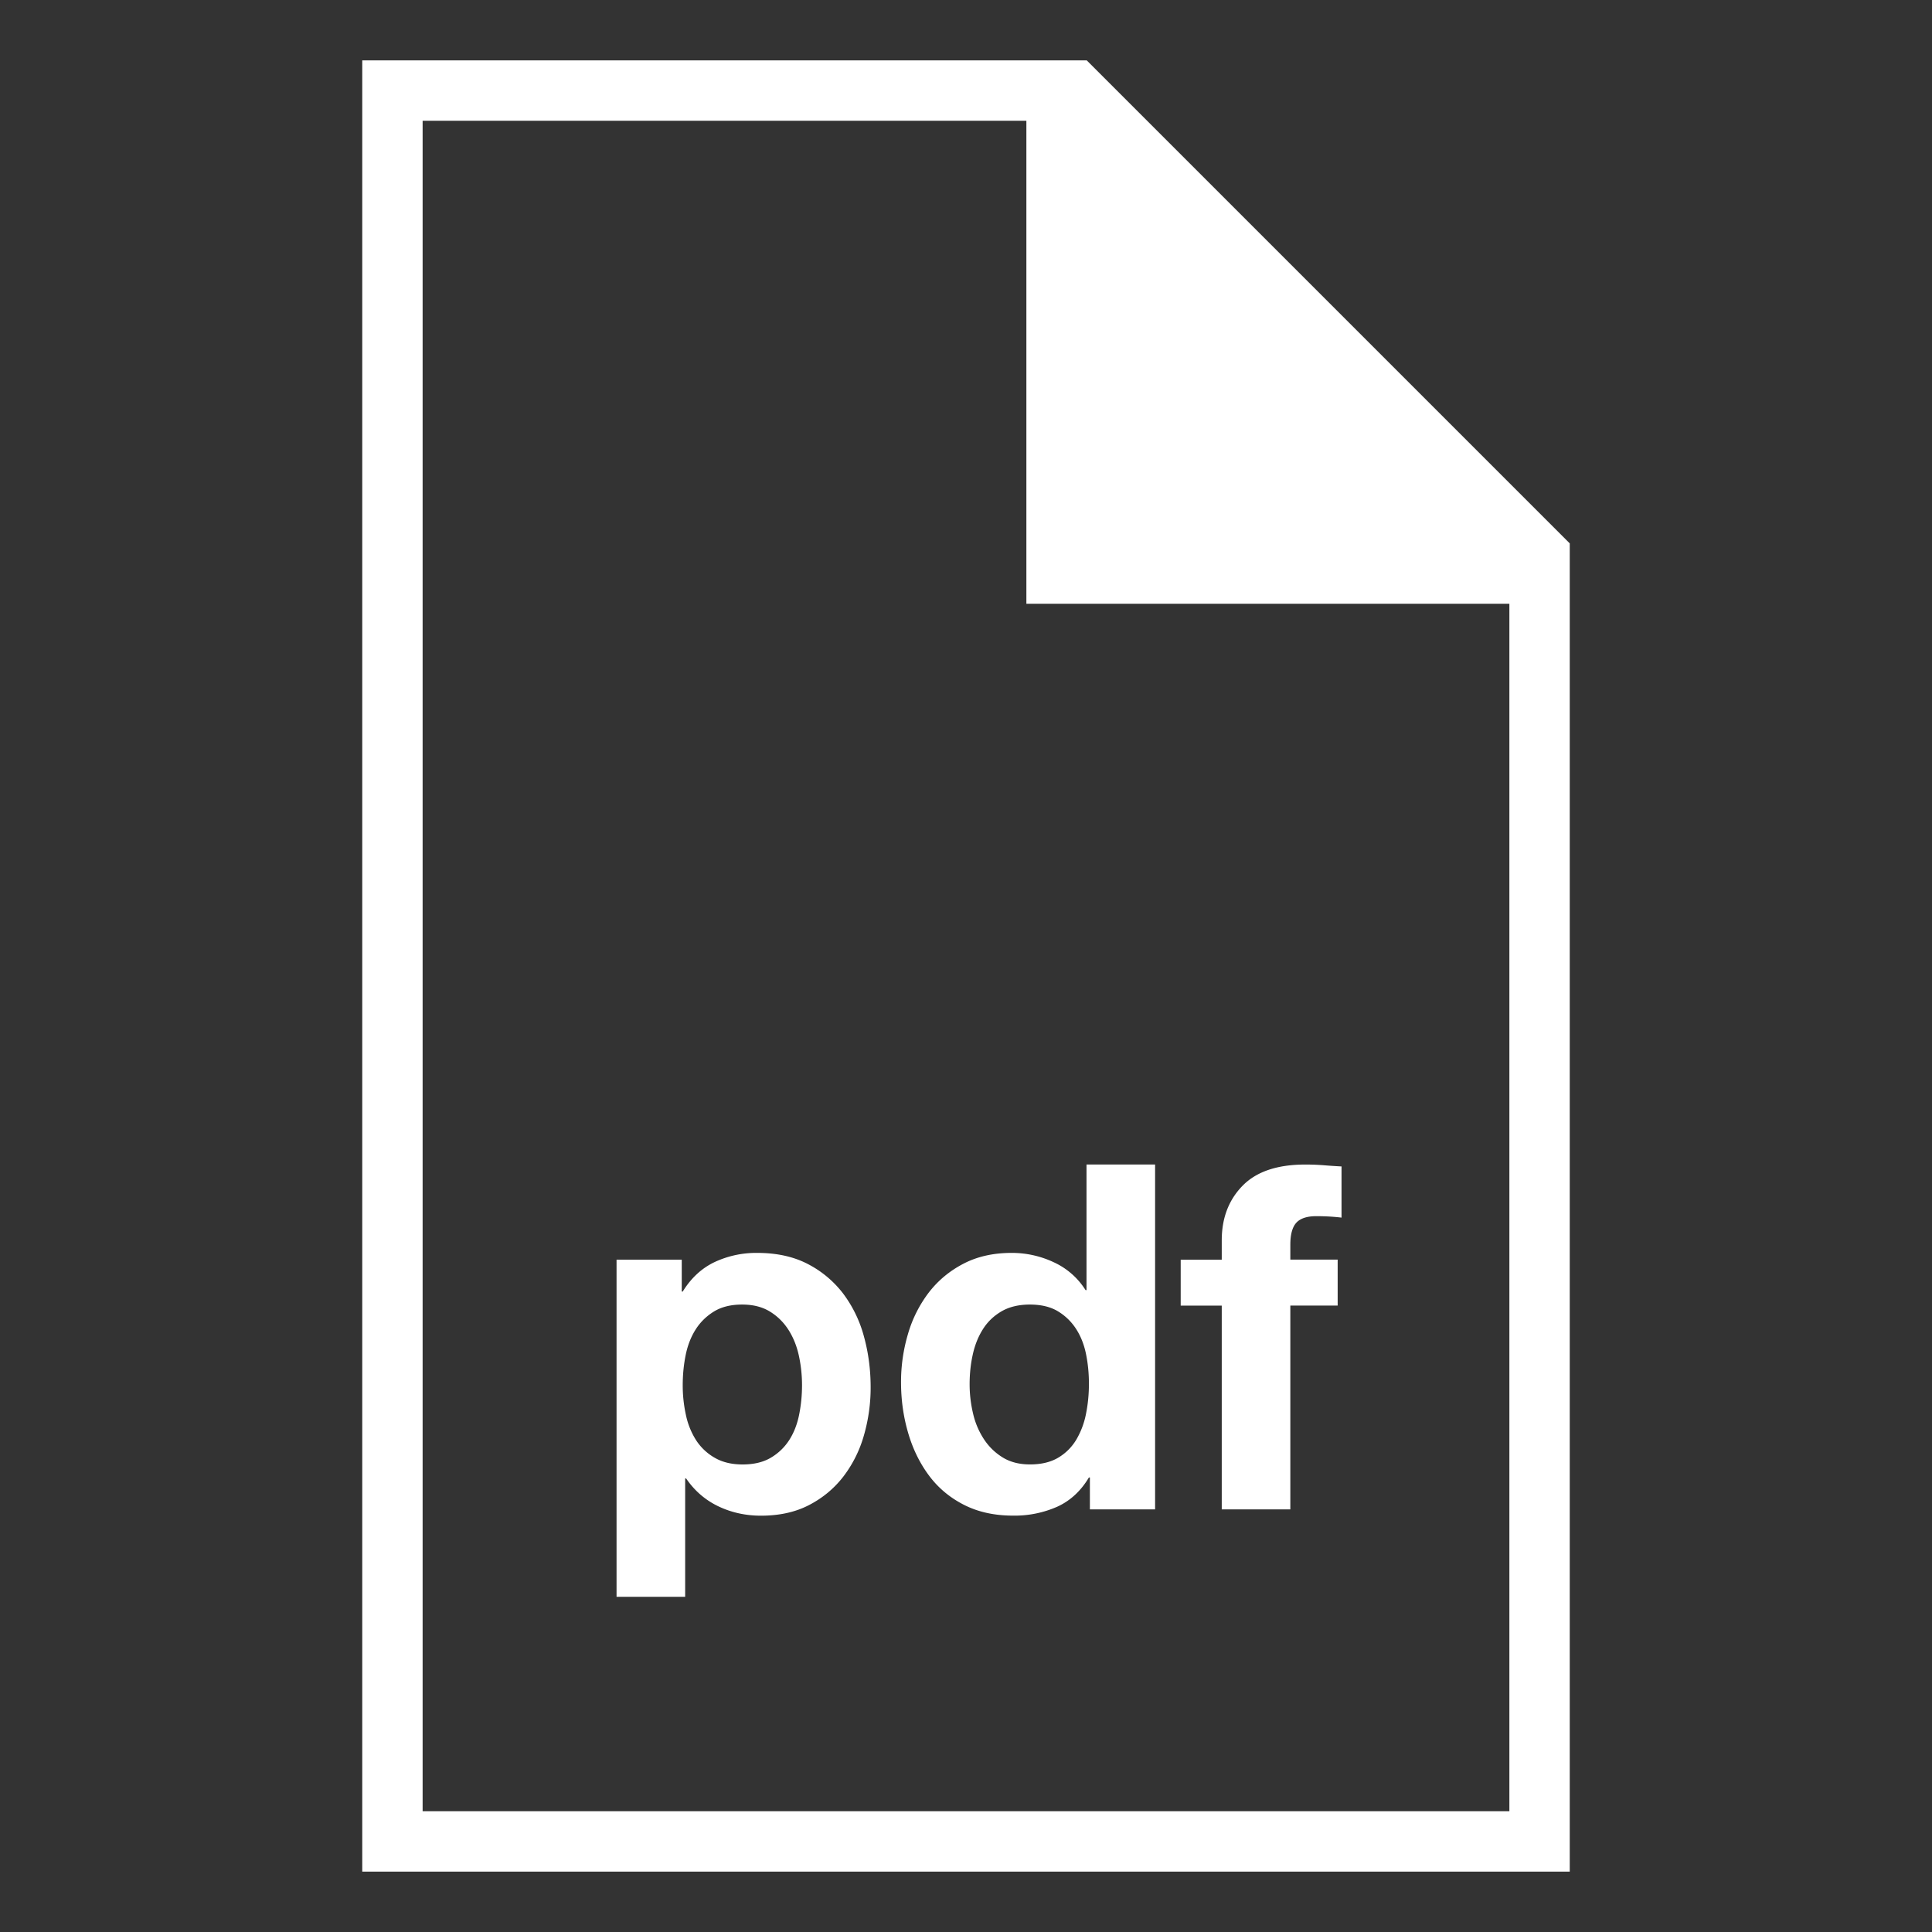
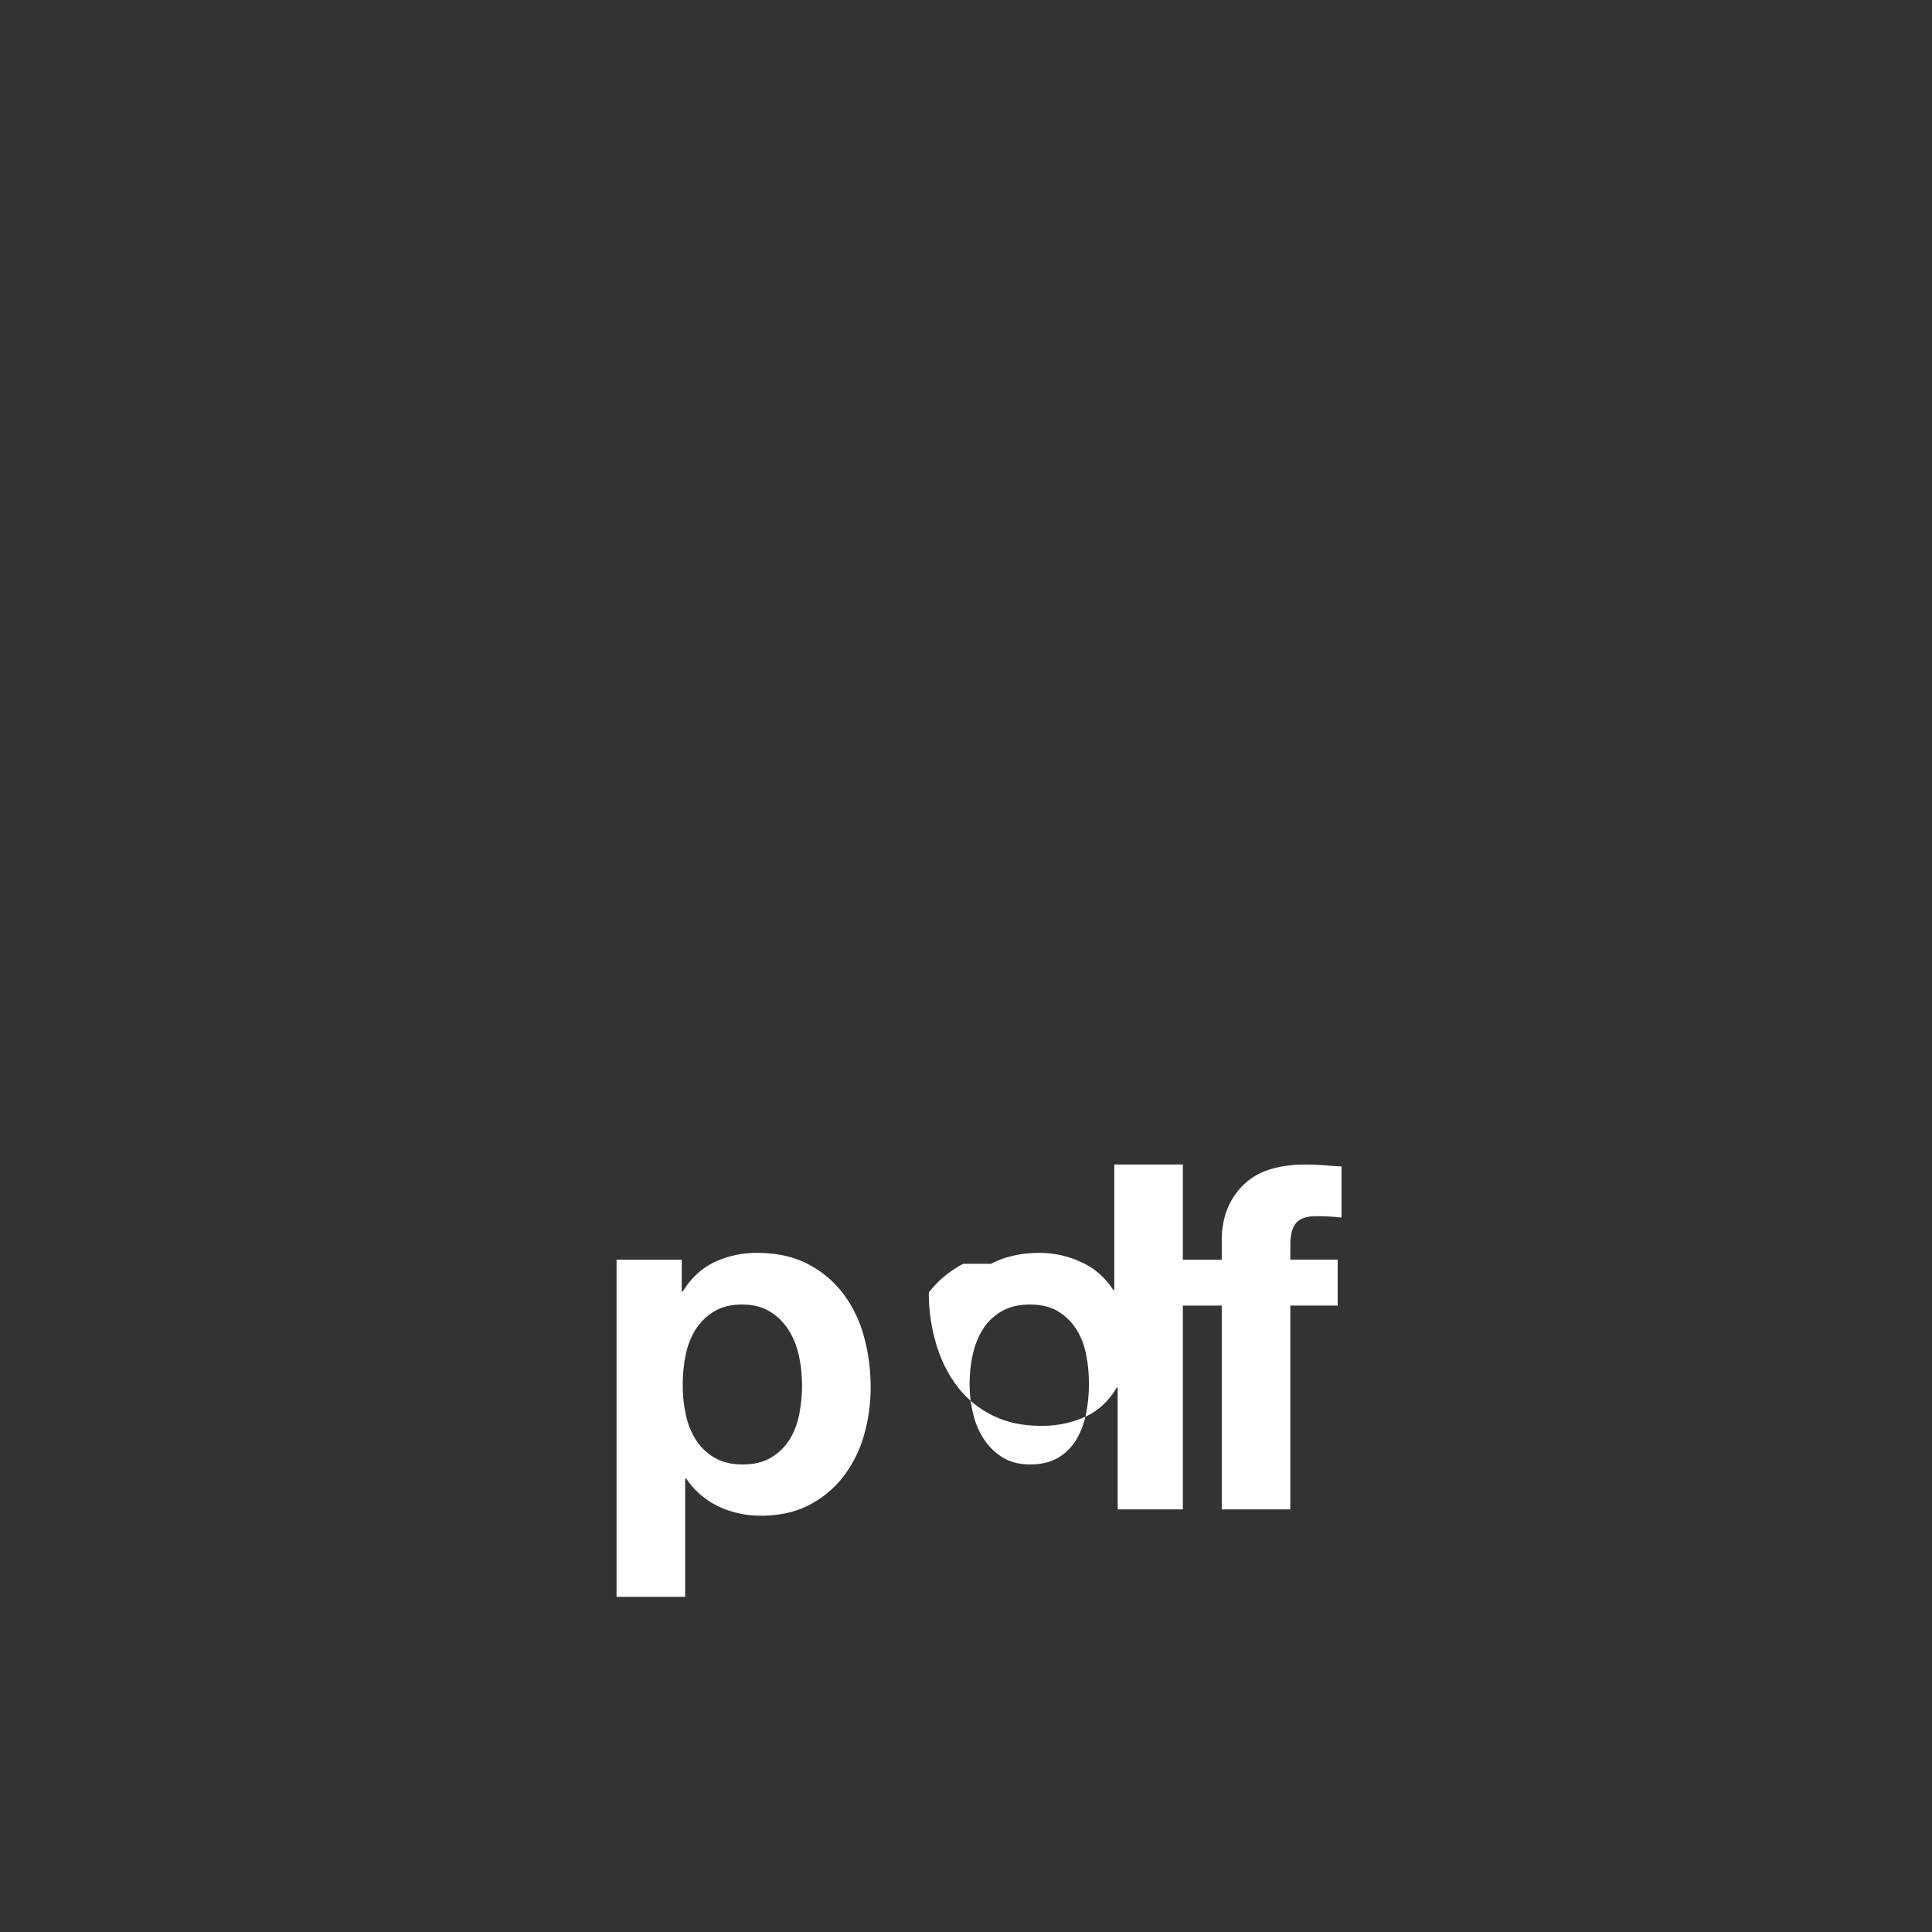
<svg xmlns="http://www.w3.org/2000/svg" viewBox="0 0 64 64" id="pdf">
  <rect x="0" y="0" width="64" height="64" fill="#333333" stroke="none" />
-   <path fill="white" d="M27.928 42.848a3.48 3.48 0 0 0-1.168-.976c-.47-.245-1.03-.368-1.68-.368a3.25 3.25 0 0 0-1.408.304c-.427.203-.779.528-1.056.977h-.032v-1.057h-2.16v11.169h2.273v-3.921h.032c.277.406.632.713 1.064.921.432.207.904.312 1.416.312.608 0 1.139-.117 1.592-.352.453-.235.832-.55 1.136-.944a4.07 4.07 0 0 0 .68-1.36 5.695 5.695 0 0 0 .224-1.6c0-.587-.075-1.149-.224-1.688a4.15 4.15 0 0 0-.689-1.417zm-1.456 4.016c-.064.319-.174.6-.328.84-.155.24-.357.435-.608.584-.251.149-.563.224-.936.224-.363 0-.672-.074-.928-.224a1.789 1.789 0 0 1-.616-.584 2.516 2.516 0 0 1-.336-.84 4.56 4.56 0 0 1-.104-.977c0-.341.032-.672.096-.991.064-.32.173-.603.328-.849.154-.245.357-.445.608-.6.25-.154.562-.232.936-.232.363 0 .669.078.92.232.251.154.456.357.616.607.16.251.274.536.344.856.069.32.104.645.104.976 0 .333-.032.658-.096.978zm5.44-5c-.459.239-.84.558-1.144.952a4.178 4.178 0 0 0-.688 1.367 5.579 5.579 0 0 0-.232 1.608c0 .576.077 1.131.232 1.664.154.533.384 1.006.688 1.416.304.411.69.736 1.16.976.469.24 1.014.36 1.632.36a3.49 3.49 0 0 0 1.464-.296c.432-.197.781-.521 1.048-.968h.032V50h2.16V38.576h-2.272v4.16h-.032a2.445 2.445 0 0 0-1.048-.92 3.256 3.256 0 0 0-1.4-.312c-.608 0-1.141.12-1.6.36zm3.136 1.576c.245.149.445.344.6.584.154.239.264.517.328.832.064.314.096.643.096.983 0 .342-.032.672-.096.992a2.7 2.7 0 0 1-.32.856c-.15.25-.349.45-.6.6-.251.149-.563.224-.936.224-.352 0-.654-.077-.904-.231a1.978 1.978 0 0 1-.624-.608 2.609 2.609 0 0 1-.36-.856 4.2 4.2 0 0 1-.112-.96c0-.342.034-.67.104-.984.069-.315.181-.595.336-.84.154-.245.36-.442.616-.592.256-.149.571-.225.944-.225.373.001.682.076.928.225zM40.472 50h2.272v-6.752h1.568v-1.521h-1.568v-.495c0-.342.067-.584.2-.729.133-.143.354-.216.664-.216.288 0 .565.016.832.048V38.64c-.192-.01-.39-.023-.592-.04a7.72 7.72 0 0 0-.608-.023c-.928 0-1.622.234-2.08.704-.458.469-.688 1.071-.688 1.808v.64h-1.36v1.521h1.36V50z" />
-   <path fill="white" d="M36 2H12v60h40V18L36 2zm14 58H14V4h20v16h16v40z" />
+   <path fill="white" d="M27.928 42.848a3.48 3.48 0 0 0-1.168-.976c-.47-.245-1.03-.368-1.68-.368a3.25 3.25 0 0 0-1.408.304c-.427.203-.779.528-1.056.977h-.032v-1.057h-2.16v11.169h2.273v-3.921h.032c.277.406.632.713 1.064.921.432.207.904.312 1.416.312.608 0 1.139-.117 1.592-.352.453-.235.832-.55 1.136-.944a4.07 4.07 0 0 0 .68-1.36 5.695 5.695 0 0 0 .224-1.6c0-.587-.075-1.149-.224-1.688a4.15 4.15 0 0 0-.689-1.417zm-1.456 4.016c-.064.319-.174.6-.328.84-.155.24-.357.435-.608.584-.251.149-.563.224-.936.224-.363 0-.672-.074-.928-.224a1.789 1.789 0 0 1-.616-.584 2.516 2.516 0 0 1-.336-.84 4.56 4.56 0 0 1-.104-.977c0-.341.032-.672.096-.991.064-.32.173-.603.328-.849.154-.245.357-.445.608-.6.25-.154.562-.232.936-.232.363 0 .669.078.92.232.251.154.456.357.616.607.16.251.274.536.344.856.069.32.104.645.104.976 0 .333-.032.658-.096.978zm5.44-5c-.459.239-.84.558-1.144.952c0 .576.077 1.131.232 1.664.154.533.384 1.006.688 1.416.304.411.69.736 1.16.976.469.24 1.014.36 1.632.36a3.49 3.49 0 0 0 1.464-.296c.432-.197.781-.521 1.048-.968h.032V50h2.16V38.576h-2.272v4.16h-.032a2.445 2.445 0 0 0-1.048-.92 3.256 3.256 0 0 0-1.4-.312c-.608 0-1.141.12-1.6.36zm3.136 1.576c.245.149.445.344.6.584.154.239.264.517.328.832.064.314.096.643.096.983 0 .342-.032.672-.096.992a2.7 2.7 0 0 1-.32.856c-.15.25-.349.45-.6.6-.251.149-.563.224-.936.224-.352 0-.654-.077-.904-.231a1.978 1.978 0 0 1-.624-.608 2.609 2.609 0 0 1-.36-.856 4.2 4.2 0 0 1-.112-.96c0-.342.034-.67.104-.984.069-.315.181-.595.336-.84.154-.245.36-.442.616-.592.256-.149.571-.225.944-.225.373.001.682.076.928.225zM40.472 50h2.272v-6.752h1.568v-1.521h-1.568v-.495c0-.342.067-.584.2-.729.133-.143.354-.216.664-.216.288 0 .565.016.832.048V38.64c-.192-.01-.39-.023-.592-.04a7.72 7.72 0 0 0-.608-.023c-.928 0-1.622.234-2.08.704-.458.469-.688 1.071-.688 1.808v.64h-1.36v1.521h1.36V50z" />
</svg>